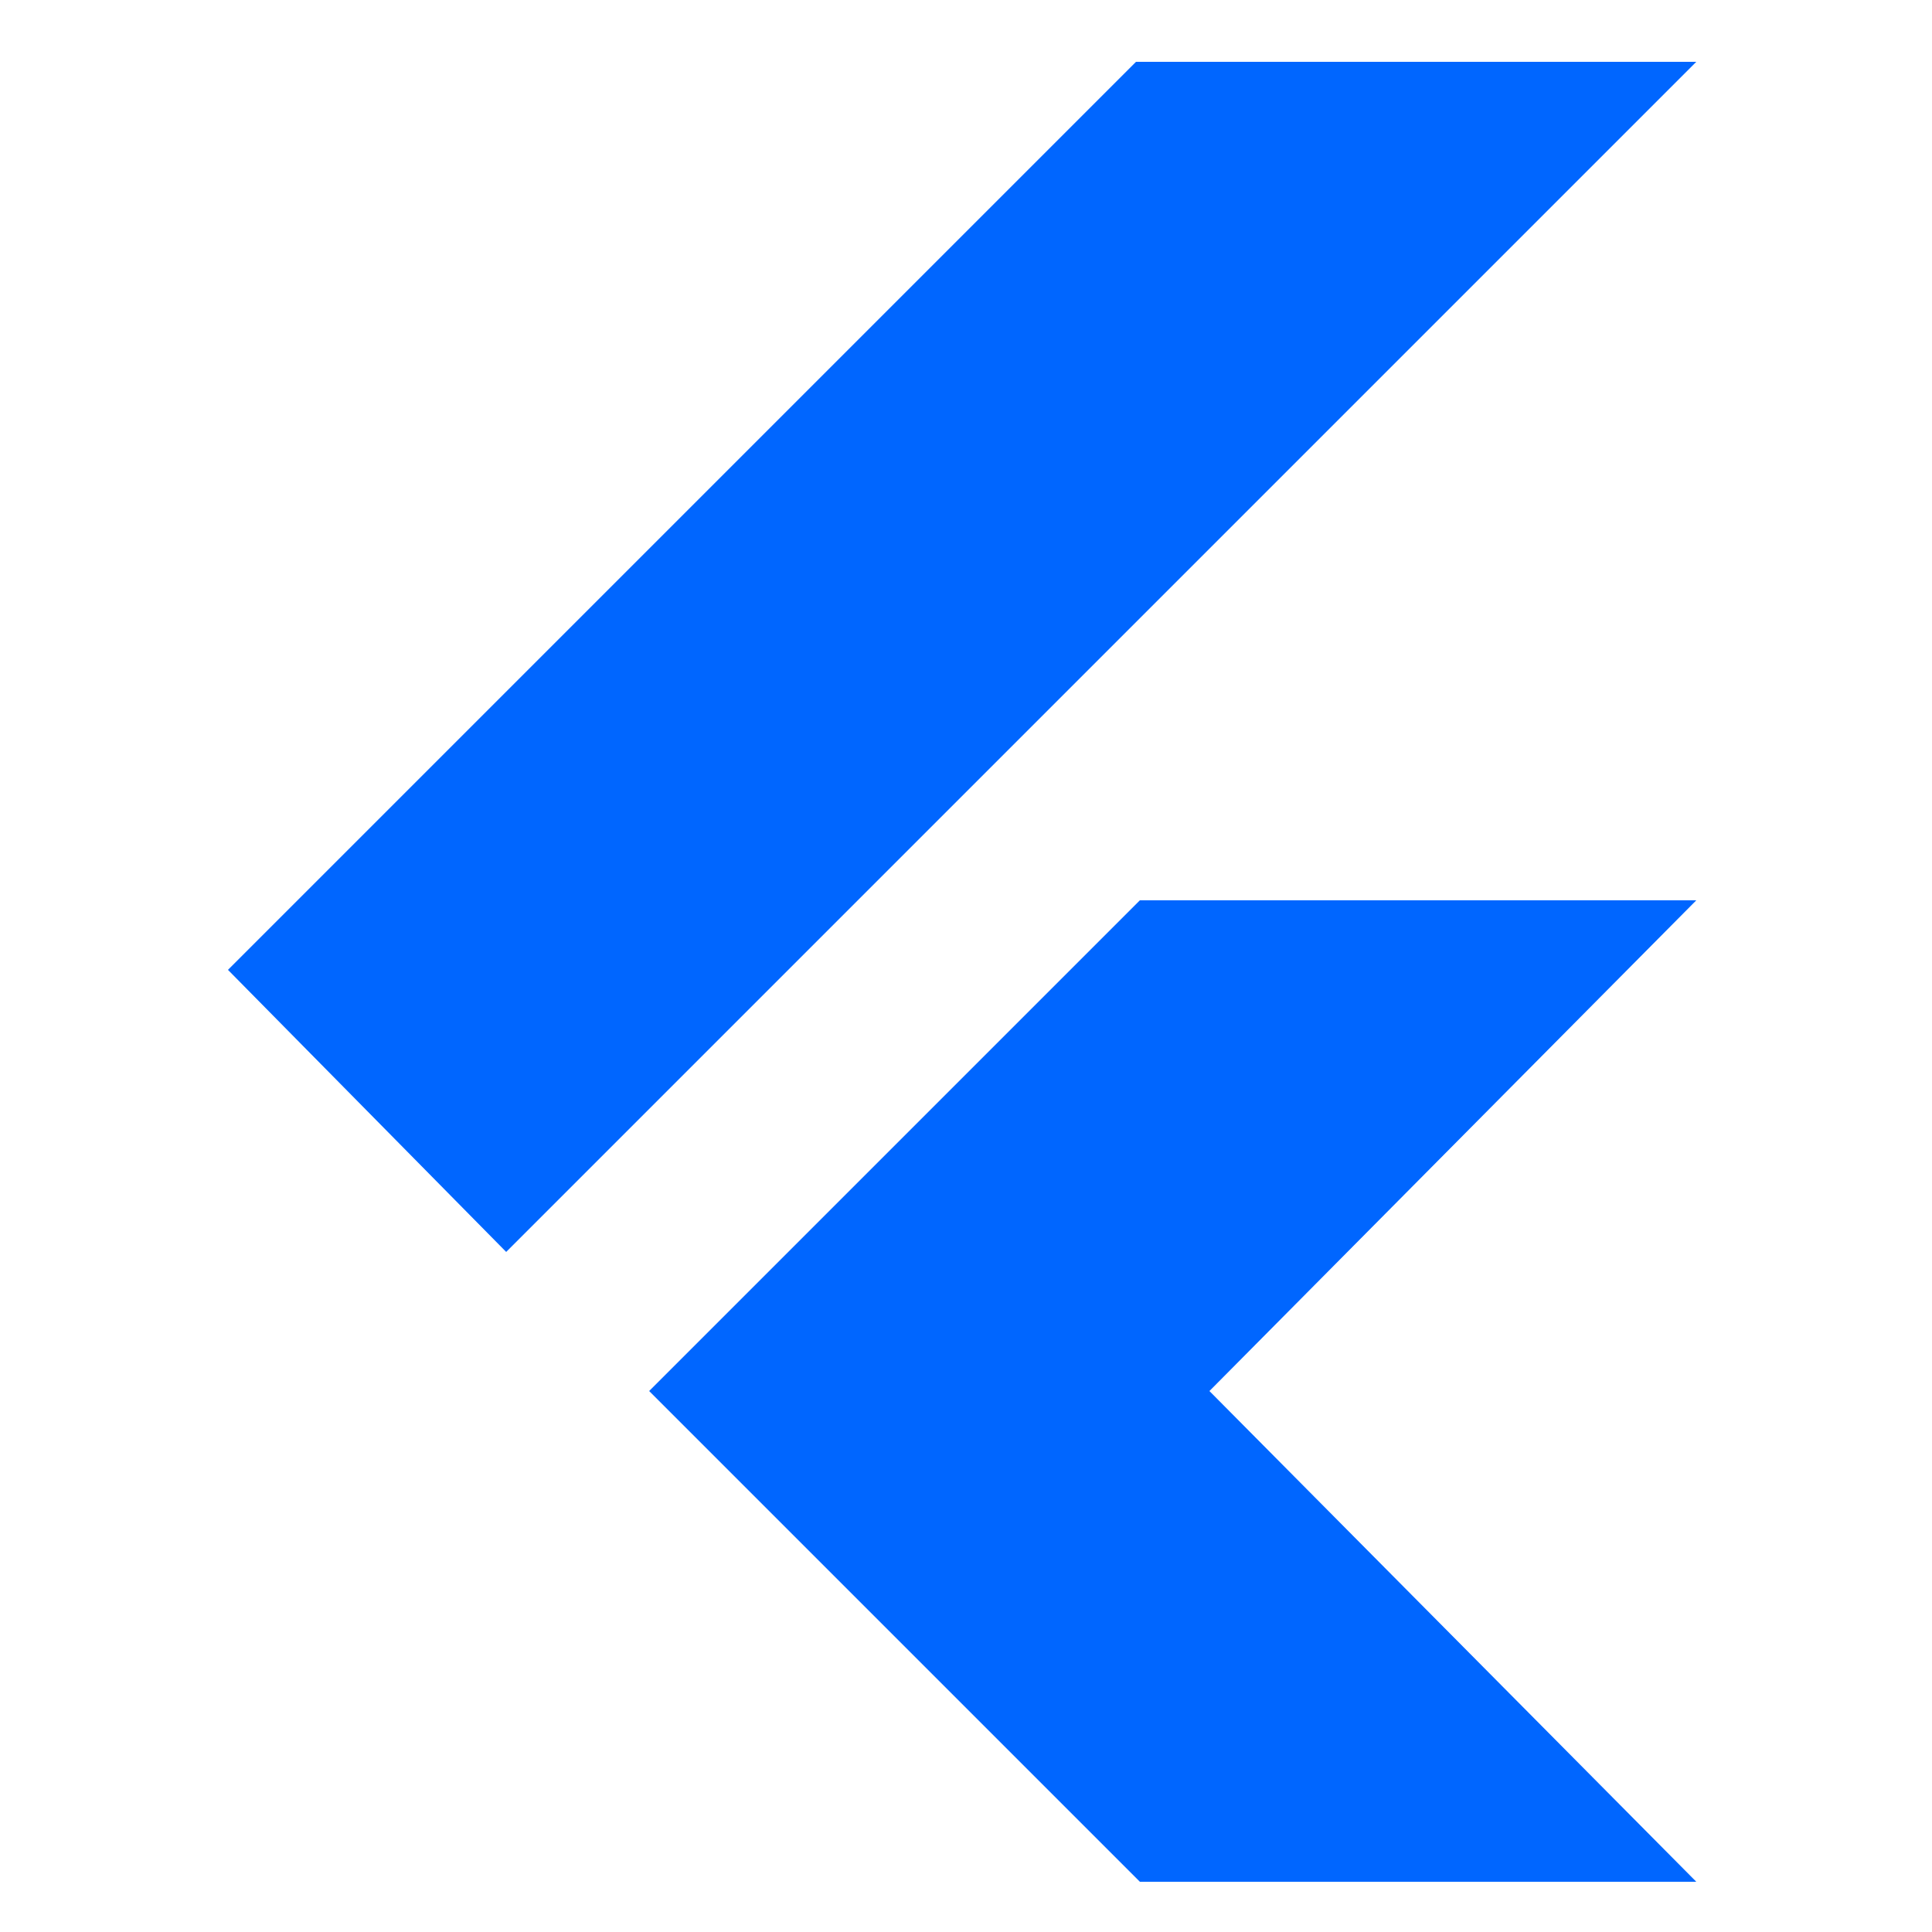
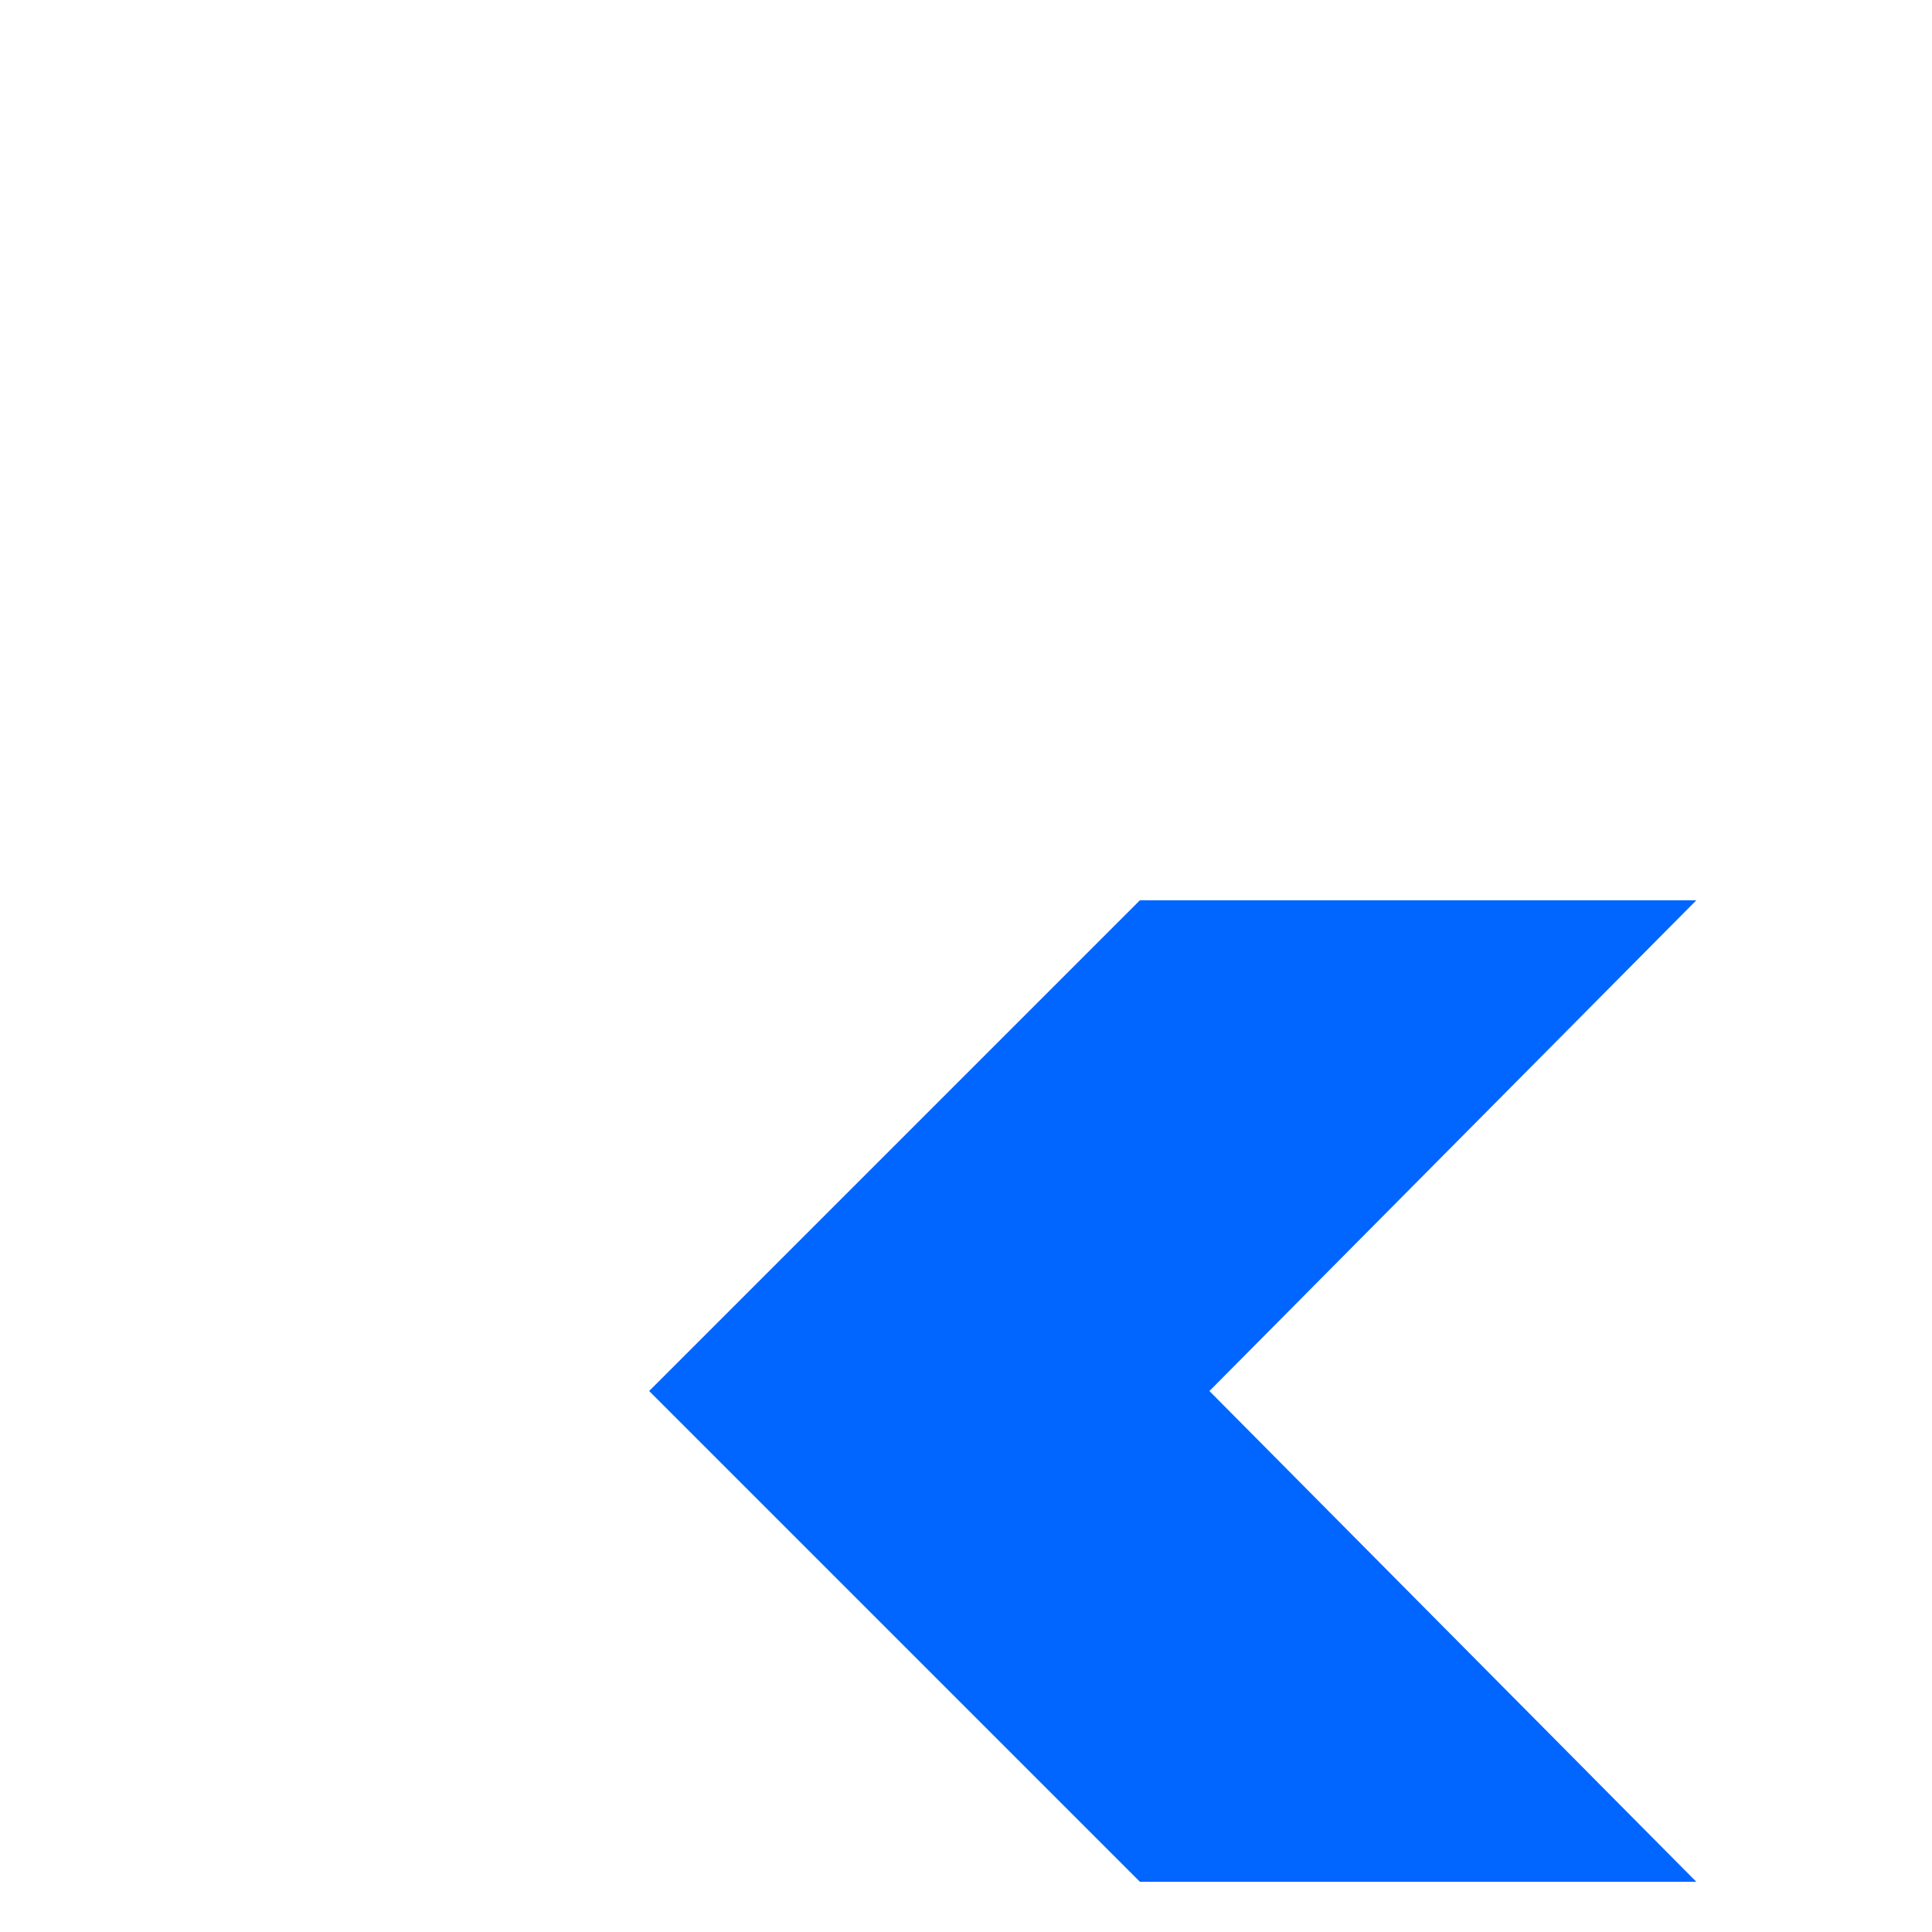
<svg xmlns="http://www.w3.org/2000/svg" version="1.1" id="Layer_1" x="0px" y="0px" viewBox="0 0 50 50" style="enable-background:new 0 0 50 50;" xml:space="preserve">
  <style type="text/css">
	.st0{fill:#0066FF;}
</style>
  <polygon class="st0" points="29.5,23.3 29.5,23.3 16.8,36 29.5,48.7 43.9,48.7 31.3,36 43.9,23.3 " />
-   <polygon class="st0" points="13.1,32.4 43.9,1.6 29.5,1.6 29.4,1.6 5.9,25.1 " />
</svg>